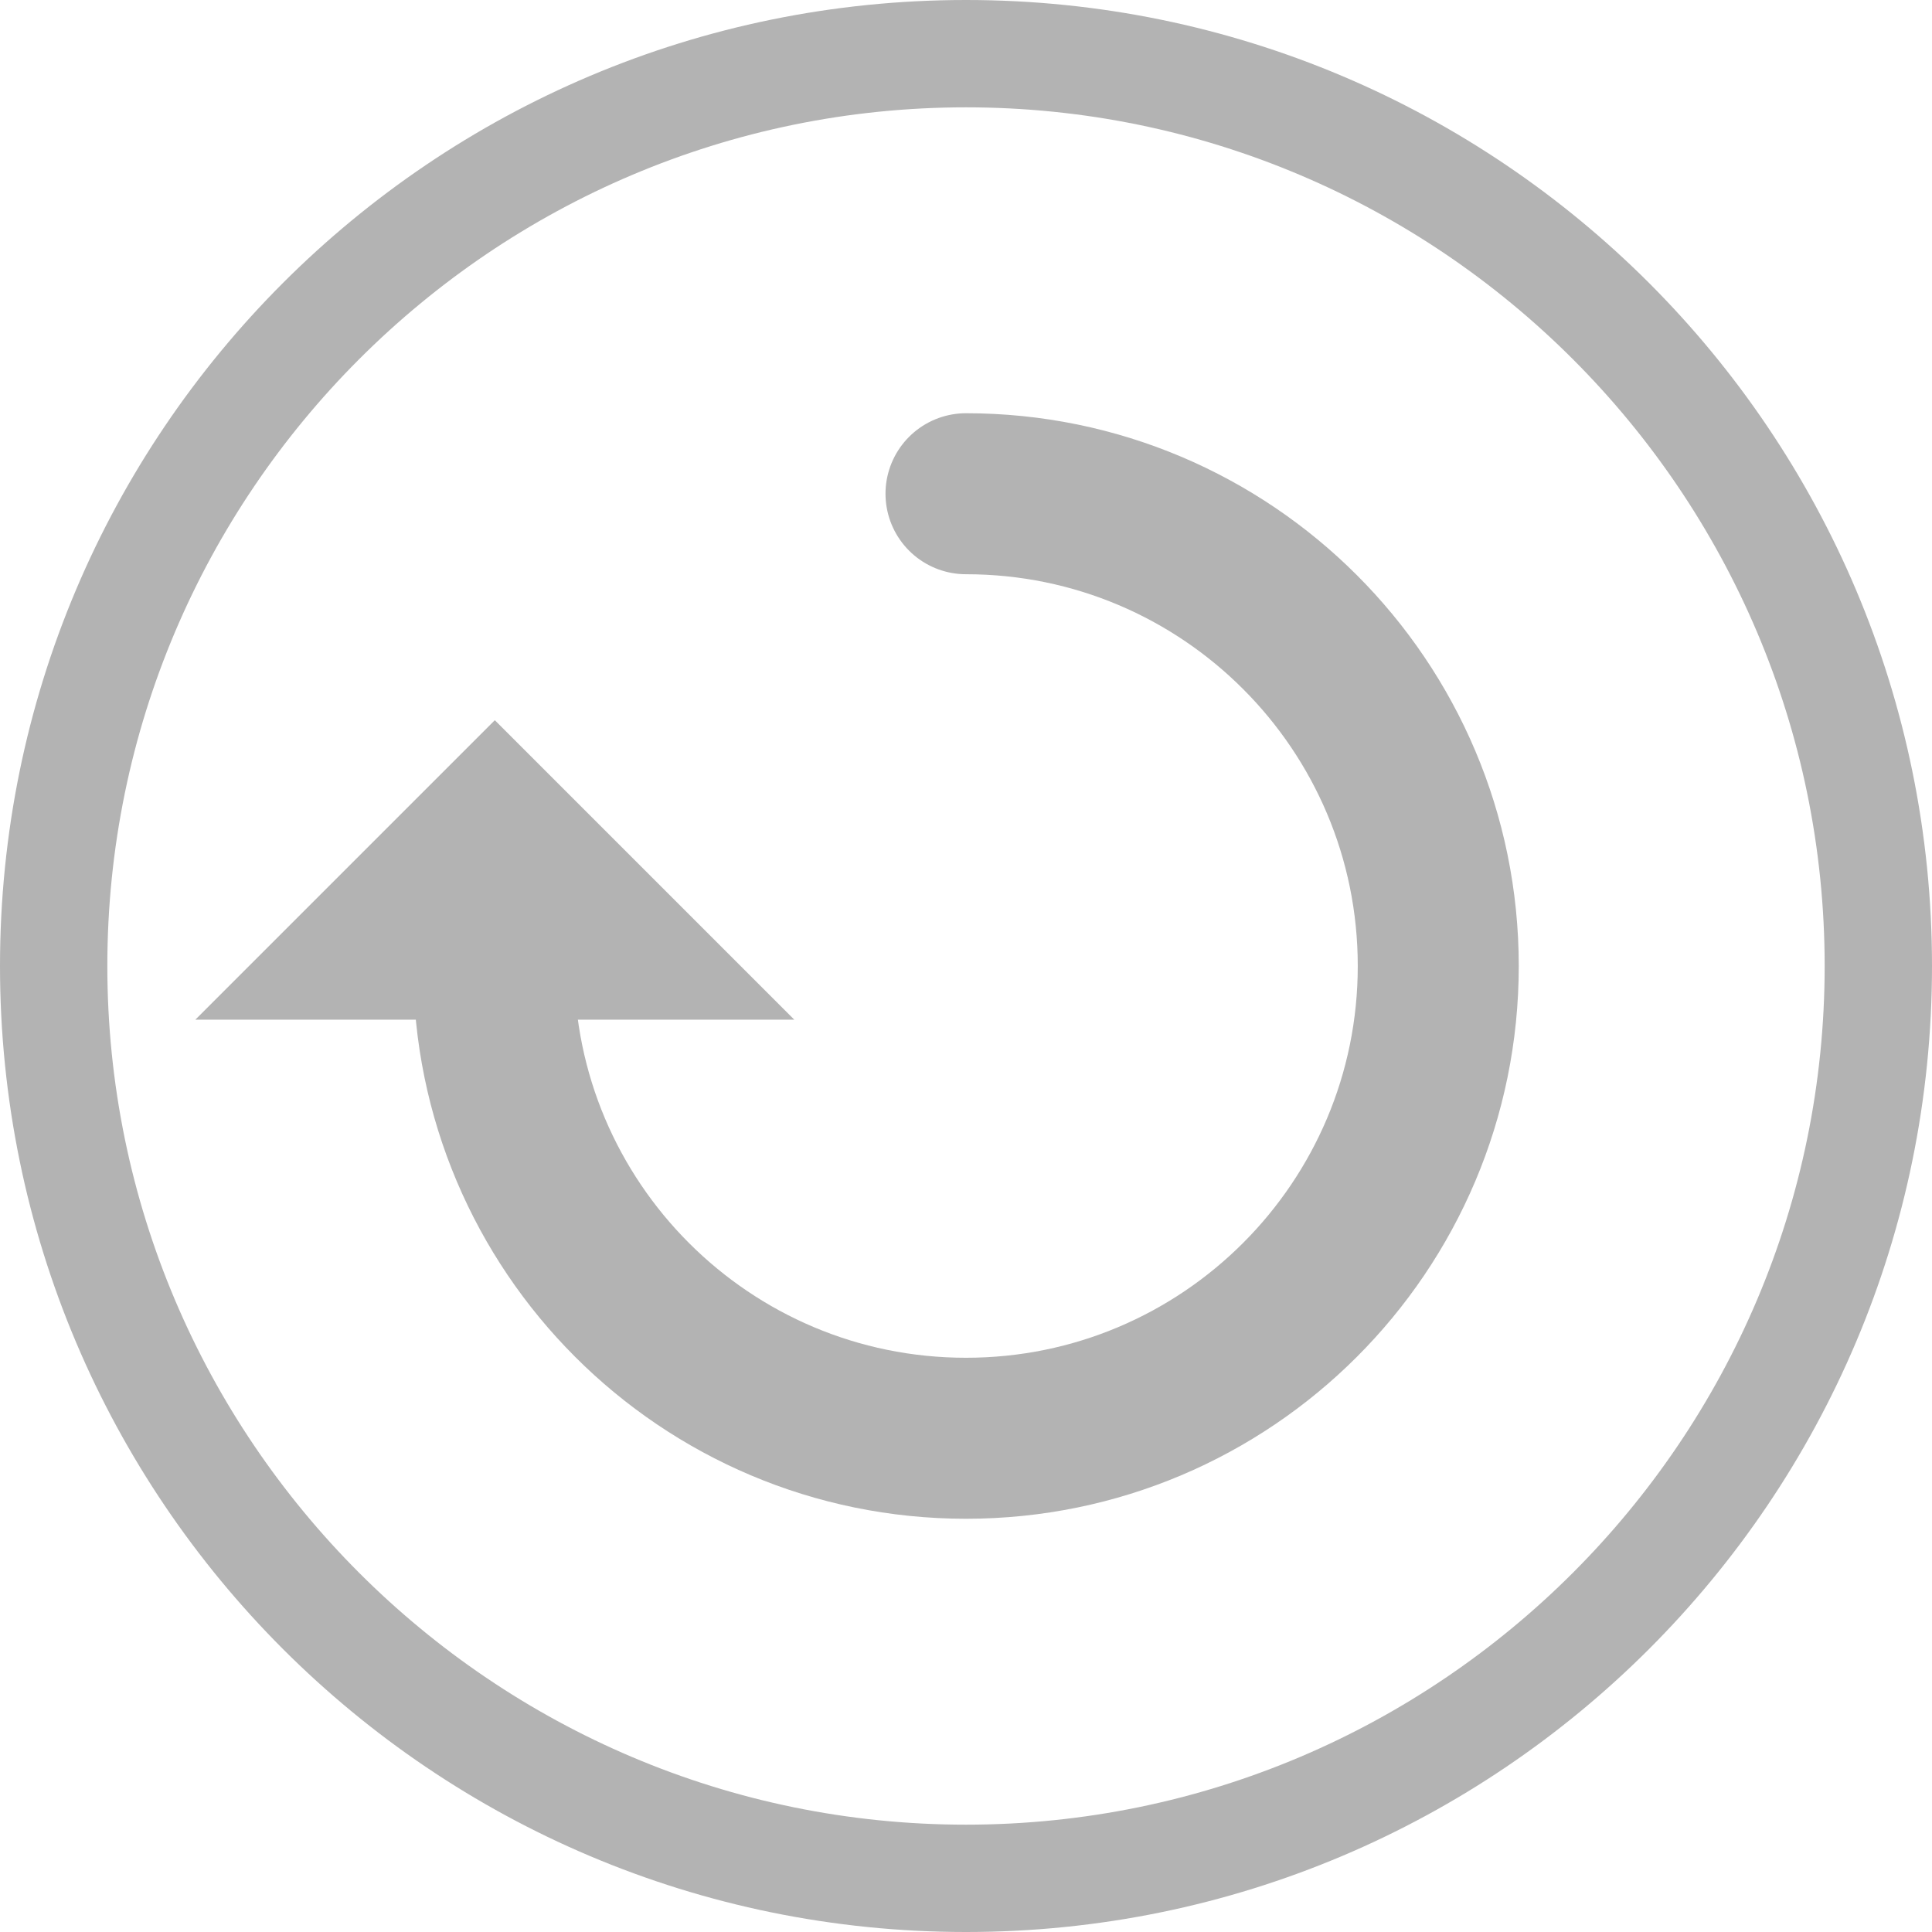
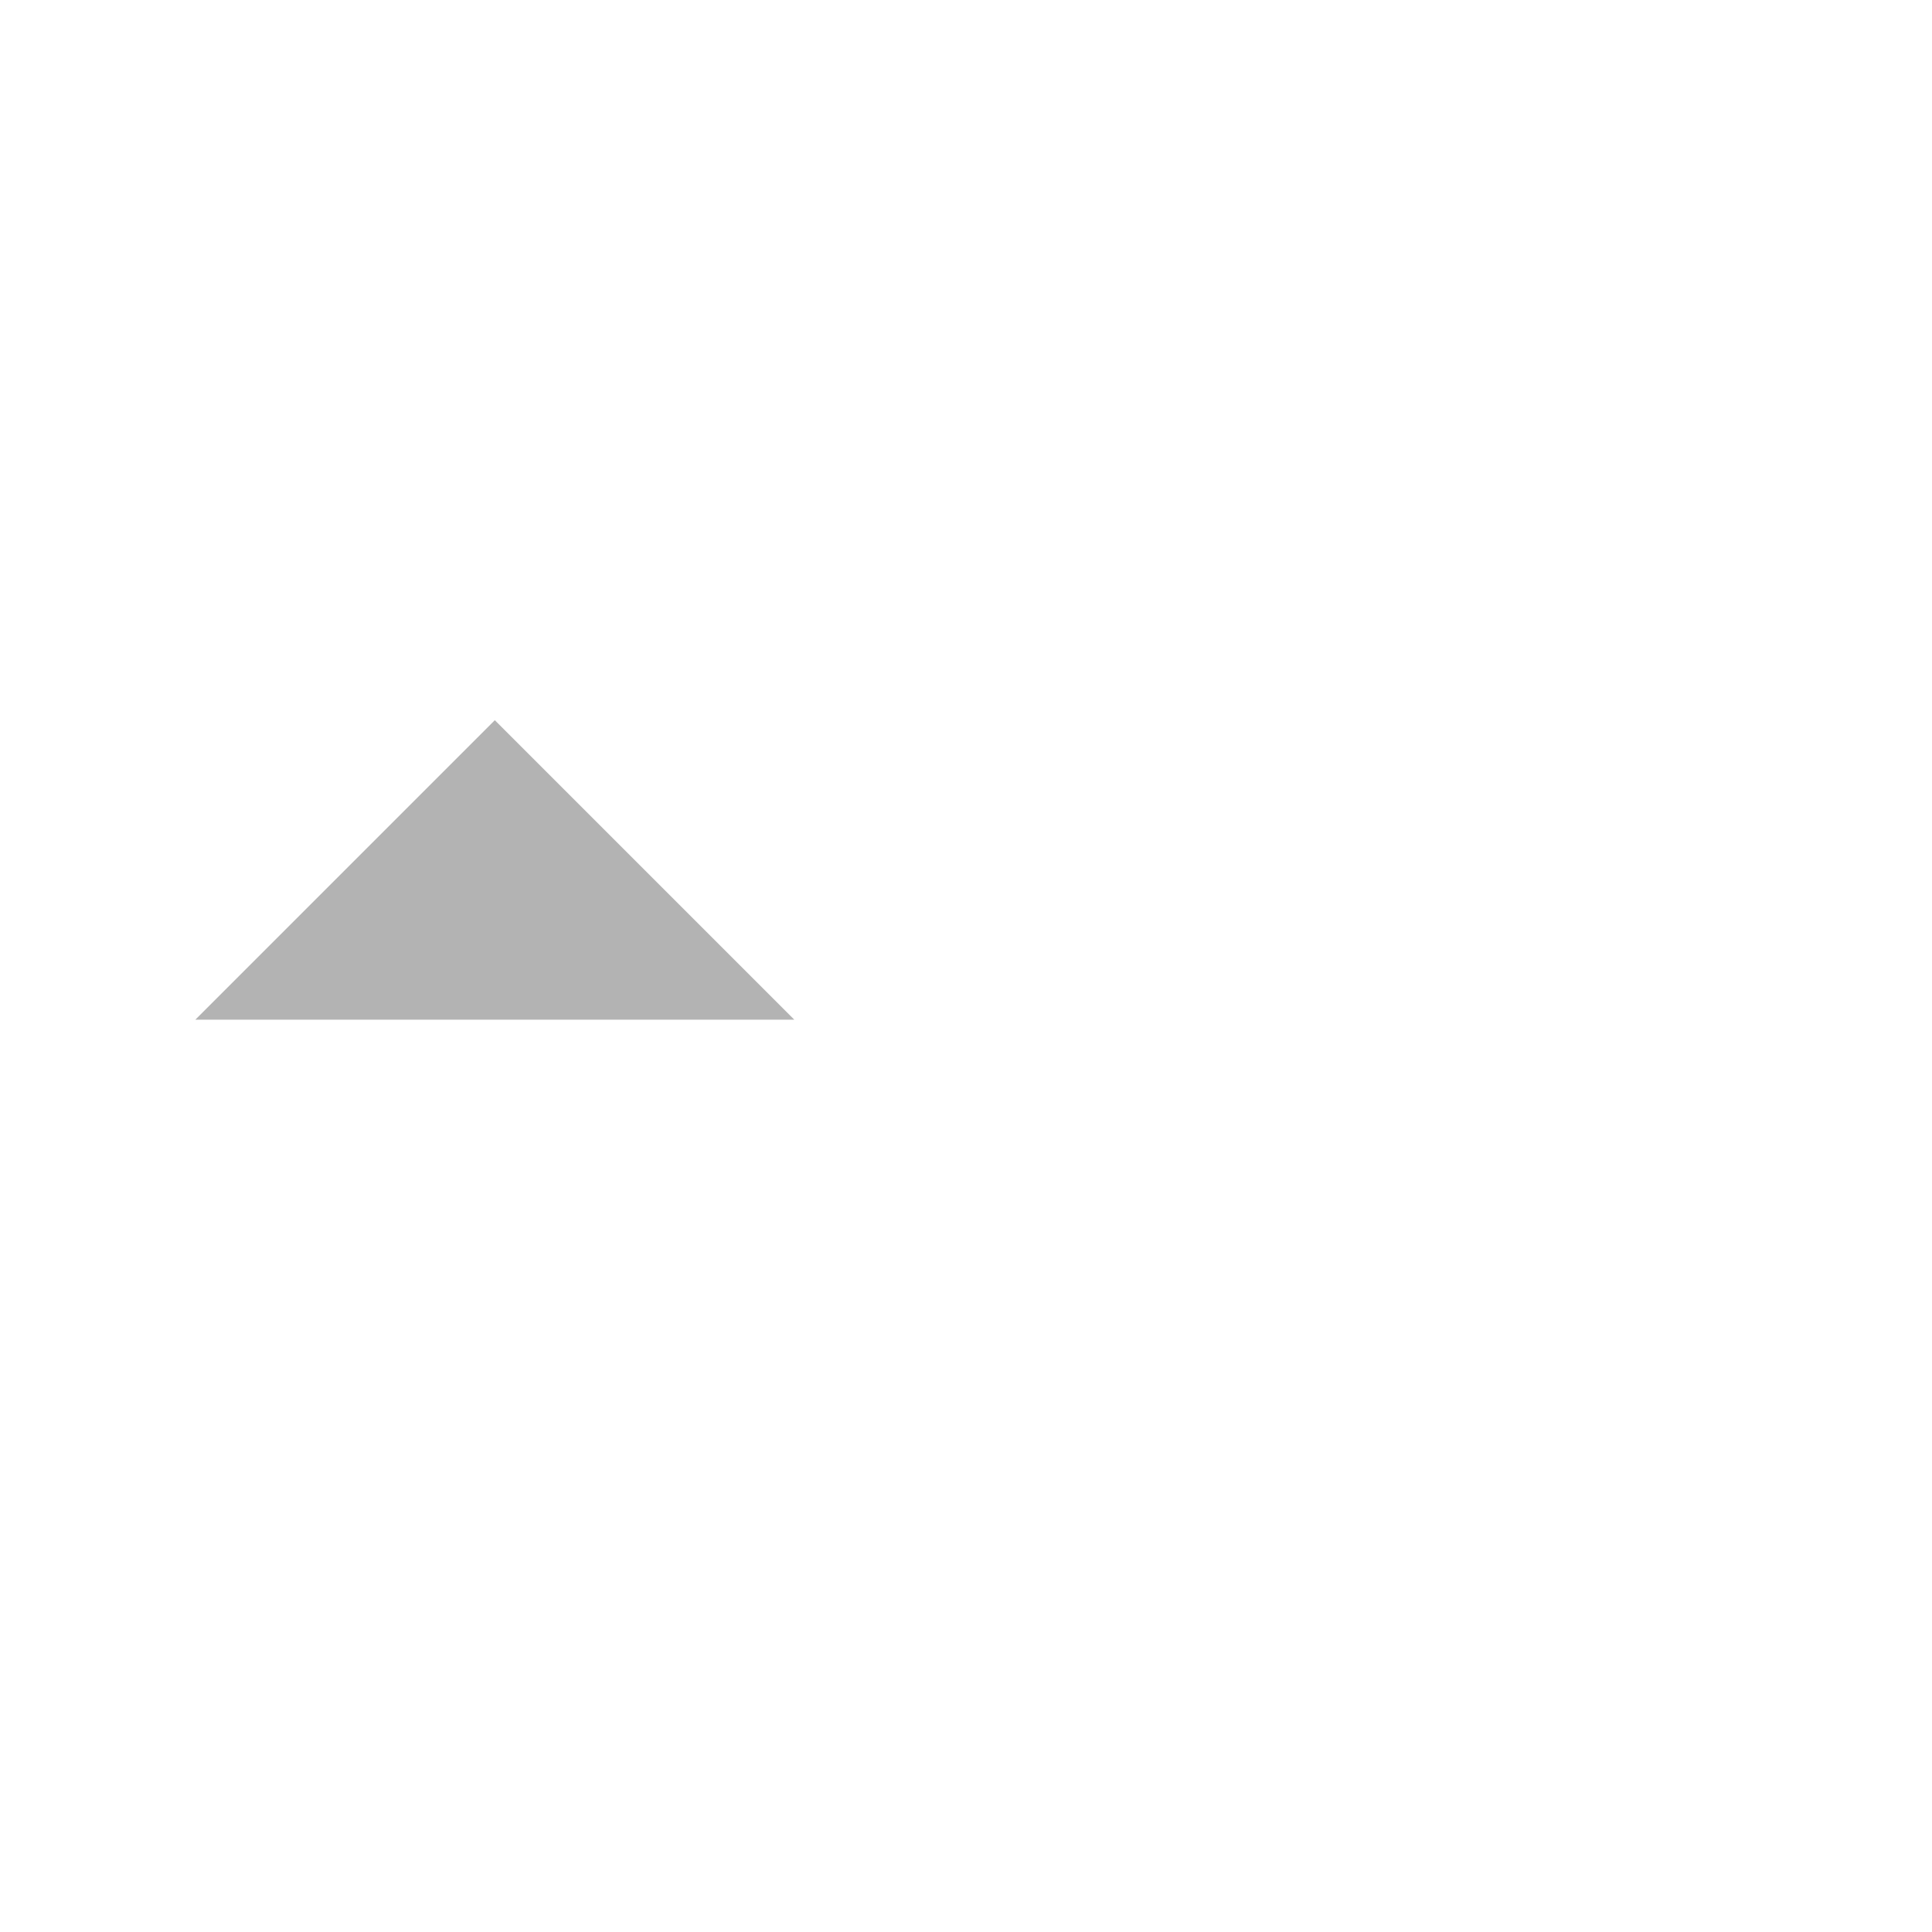
<svg xmlns="http://www.w3.org/2000/svg" version="1.1" id="background" x="0px" y="0px" viewBox="0 0 180 180" style="enable-background:new 0 0 180 180;" xml:space="preserve">
  <style type="text/css">
	.st0{fill:#B3B3B3;}
	.st1{fill:none;stroke:#B3B3B3;stroke-width:15;stroke-linecap:round;stroke-miterlimit:10;}
</style>
  <g>
-     <path class="st0" d="M90,10c44.1,0,80,35.9,80,80s-35.9,80-80,80s-80-35.9-80-80S45.9,10,90,10 M90,0C40.3,0,0,40.3,0,90   s40.3,90,90,90s90-40.3,90-90S139.7,0,90,0L90,0z" />
-   </g>
-   <path class="st1" d="M46,90c0,24.3,19.7,44,44,44s44-19.7,44-44s-19.7-44-44-44" />
+     </g>
  <polygon class="st0" points="46.1,67.1 18.2,95 74,95 " />
</svg>